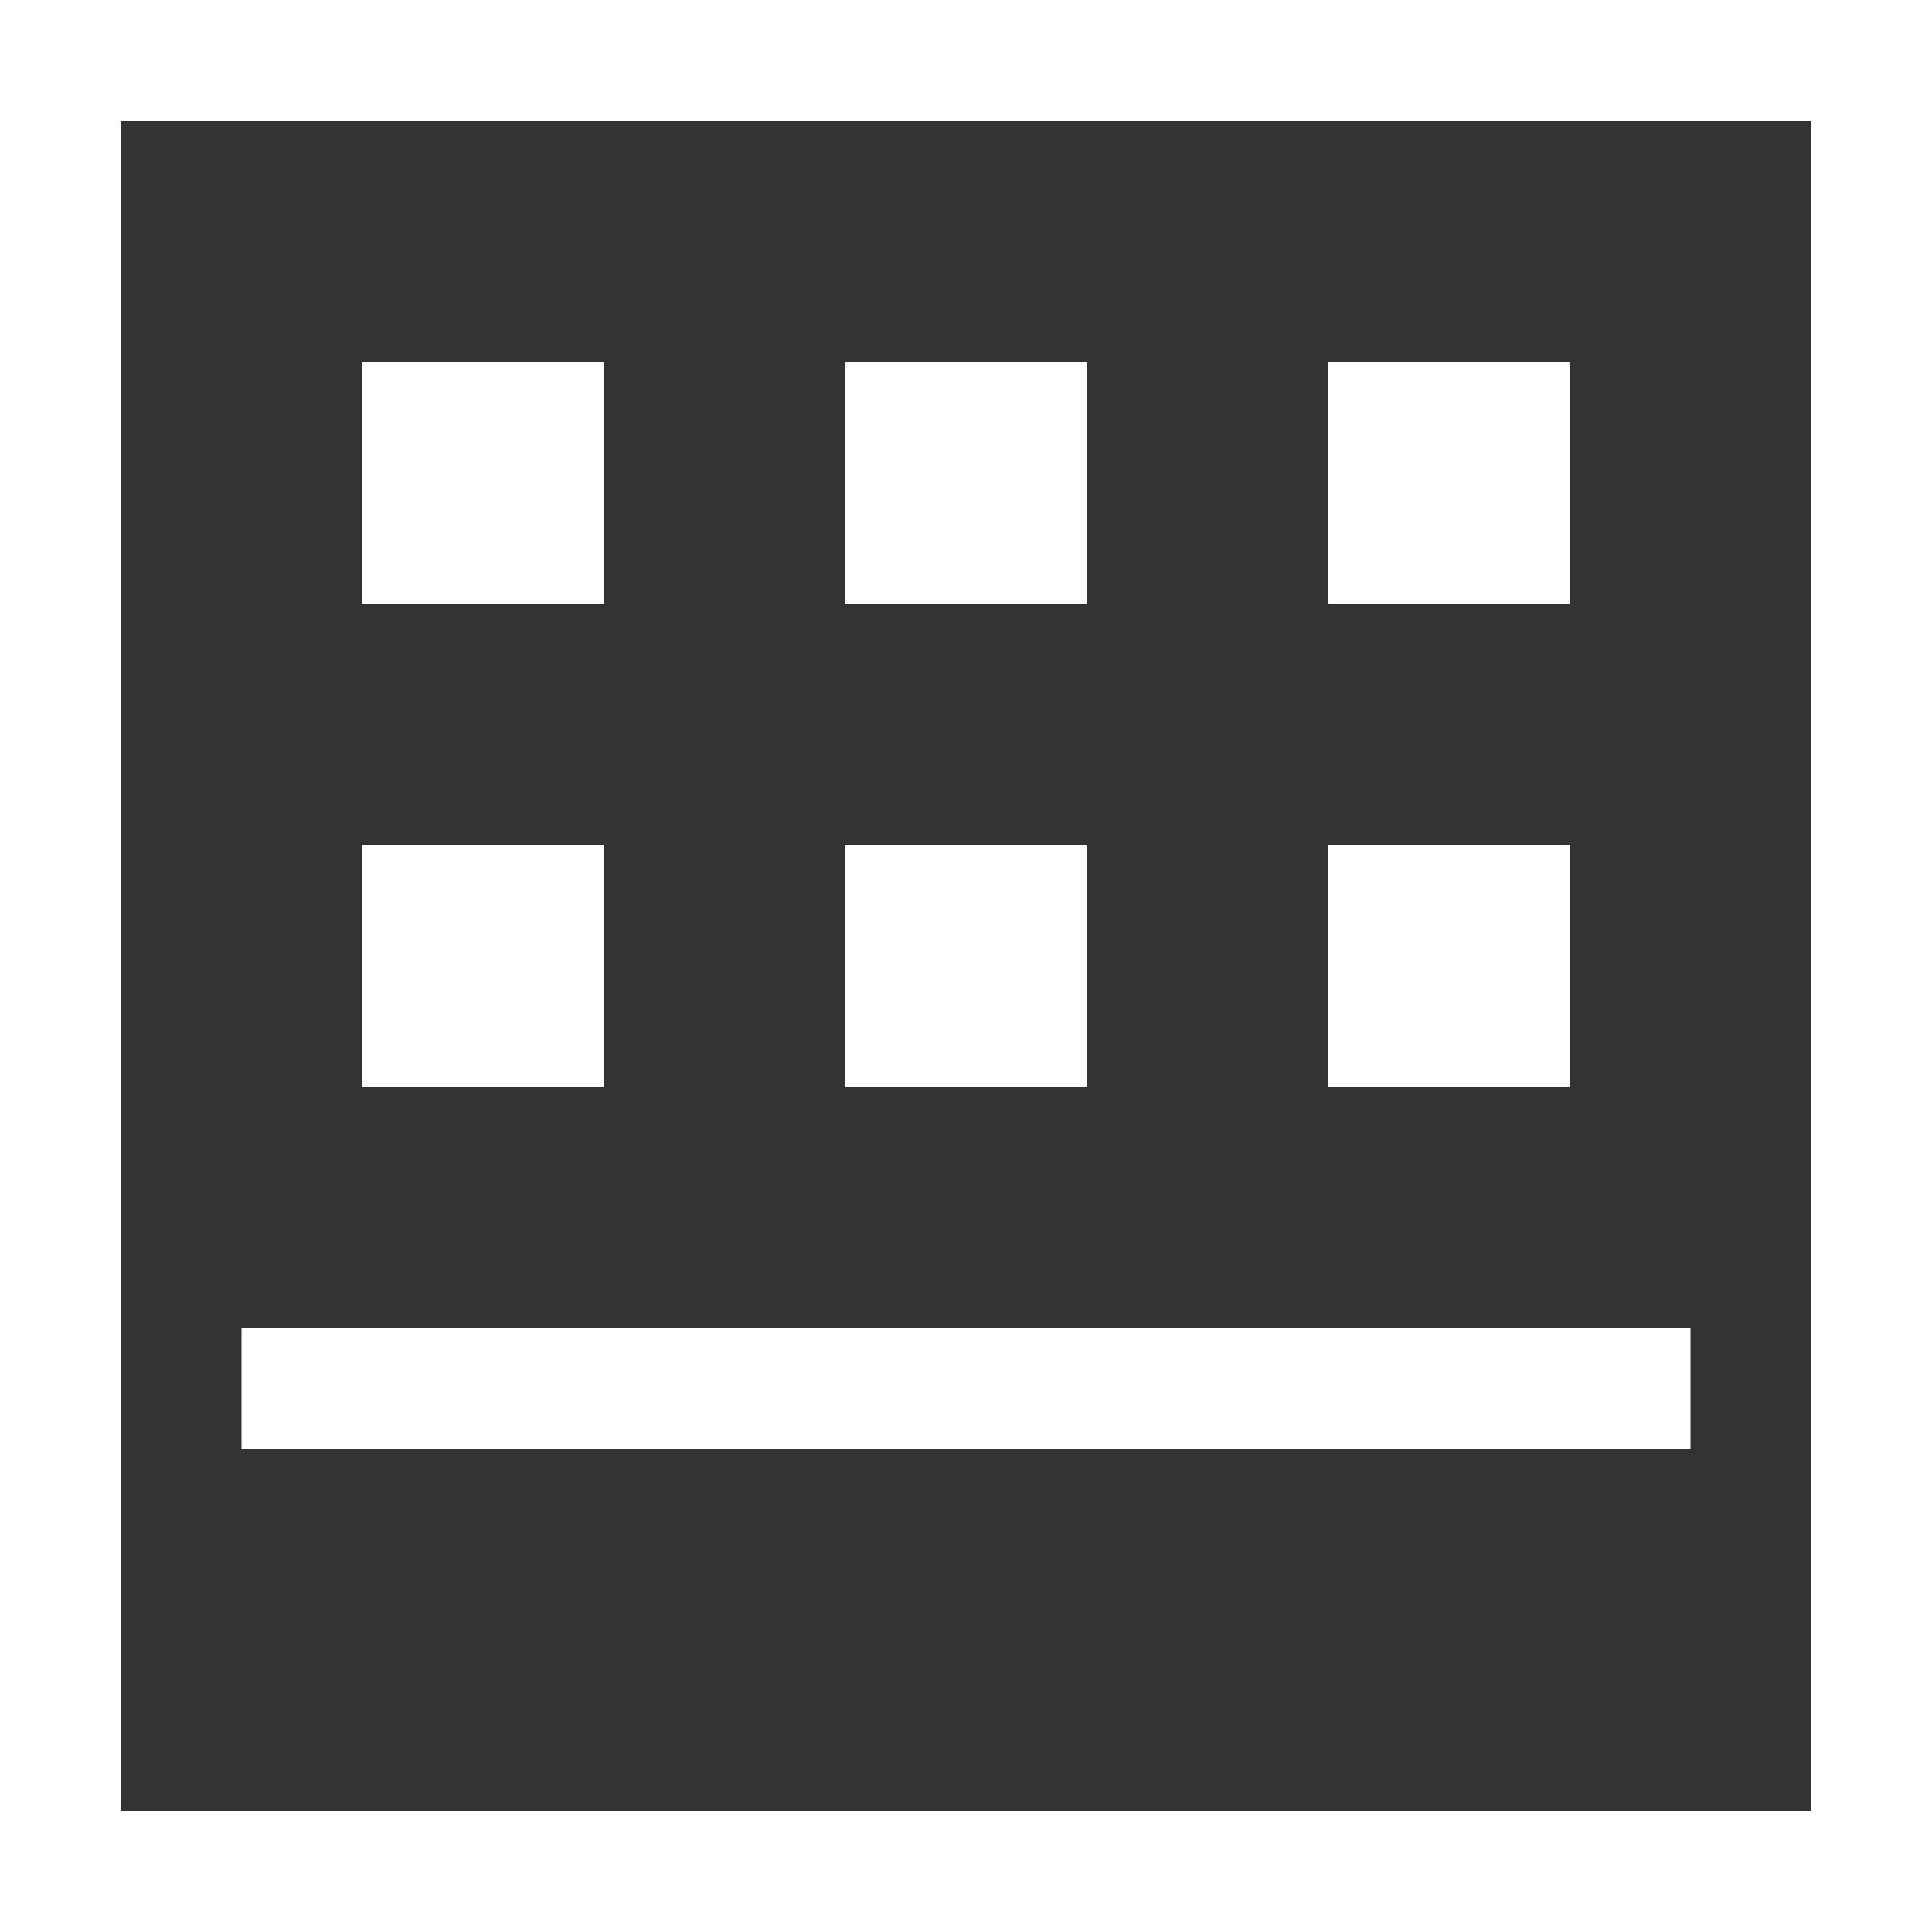
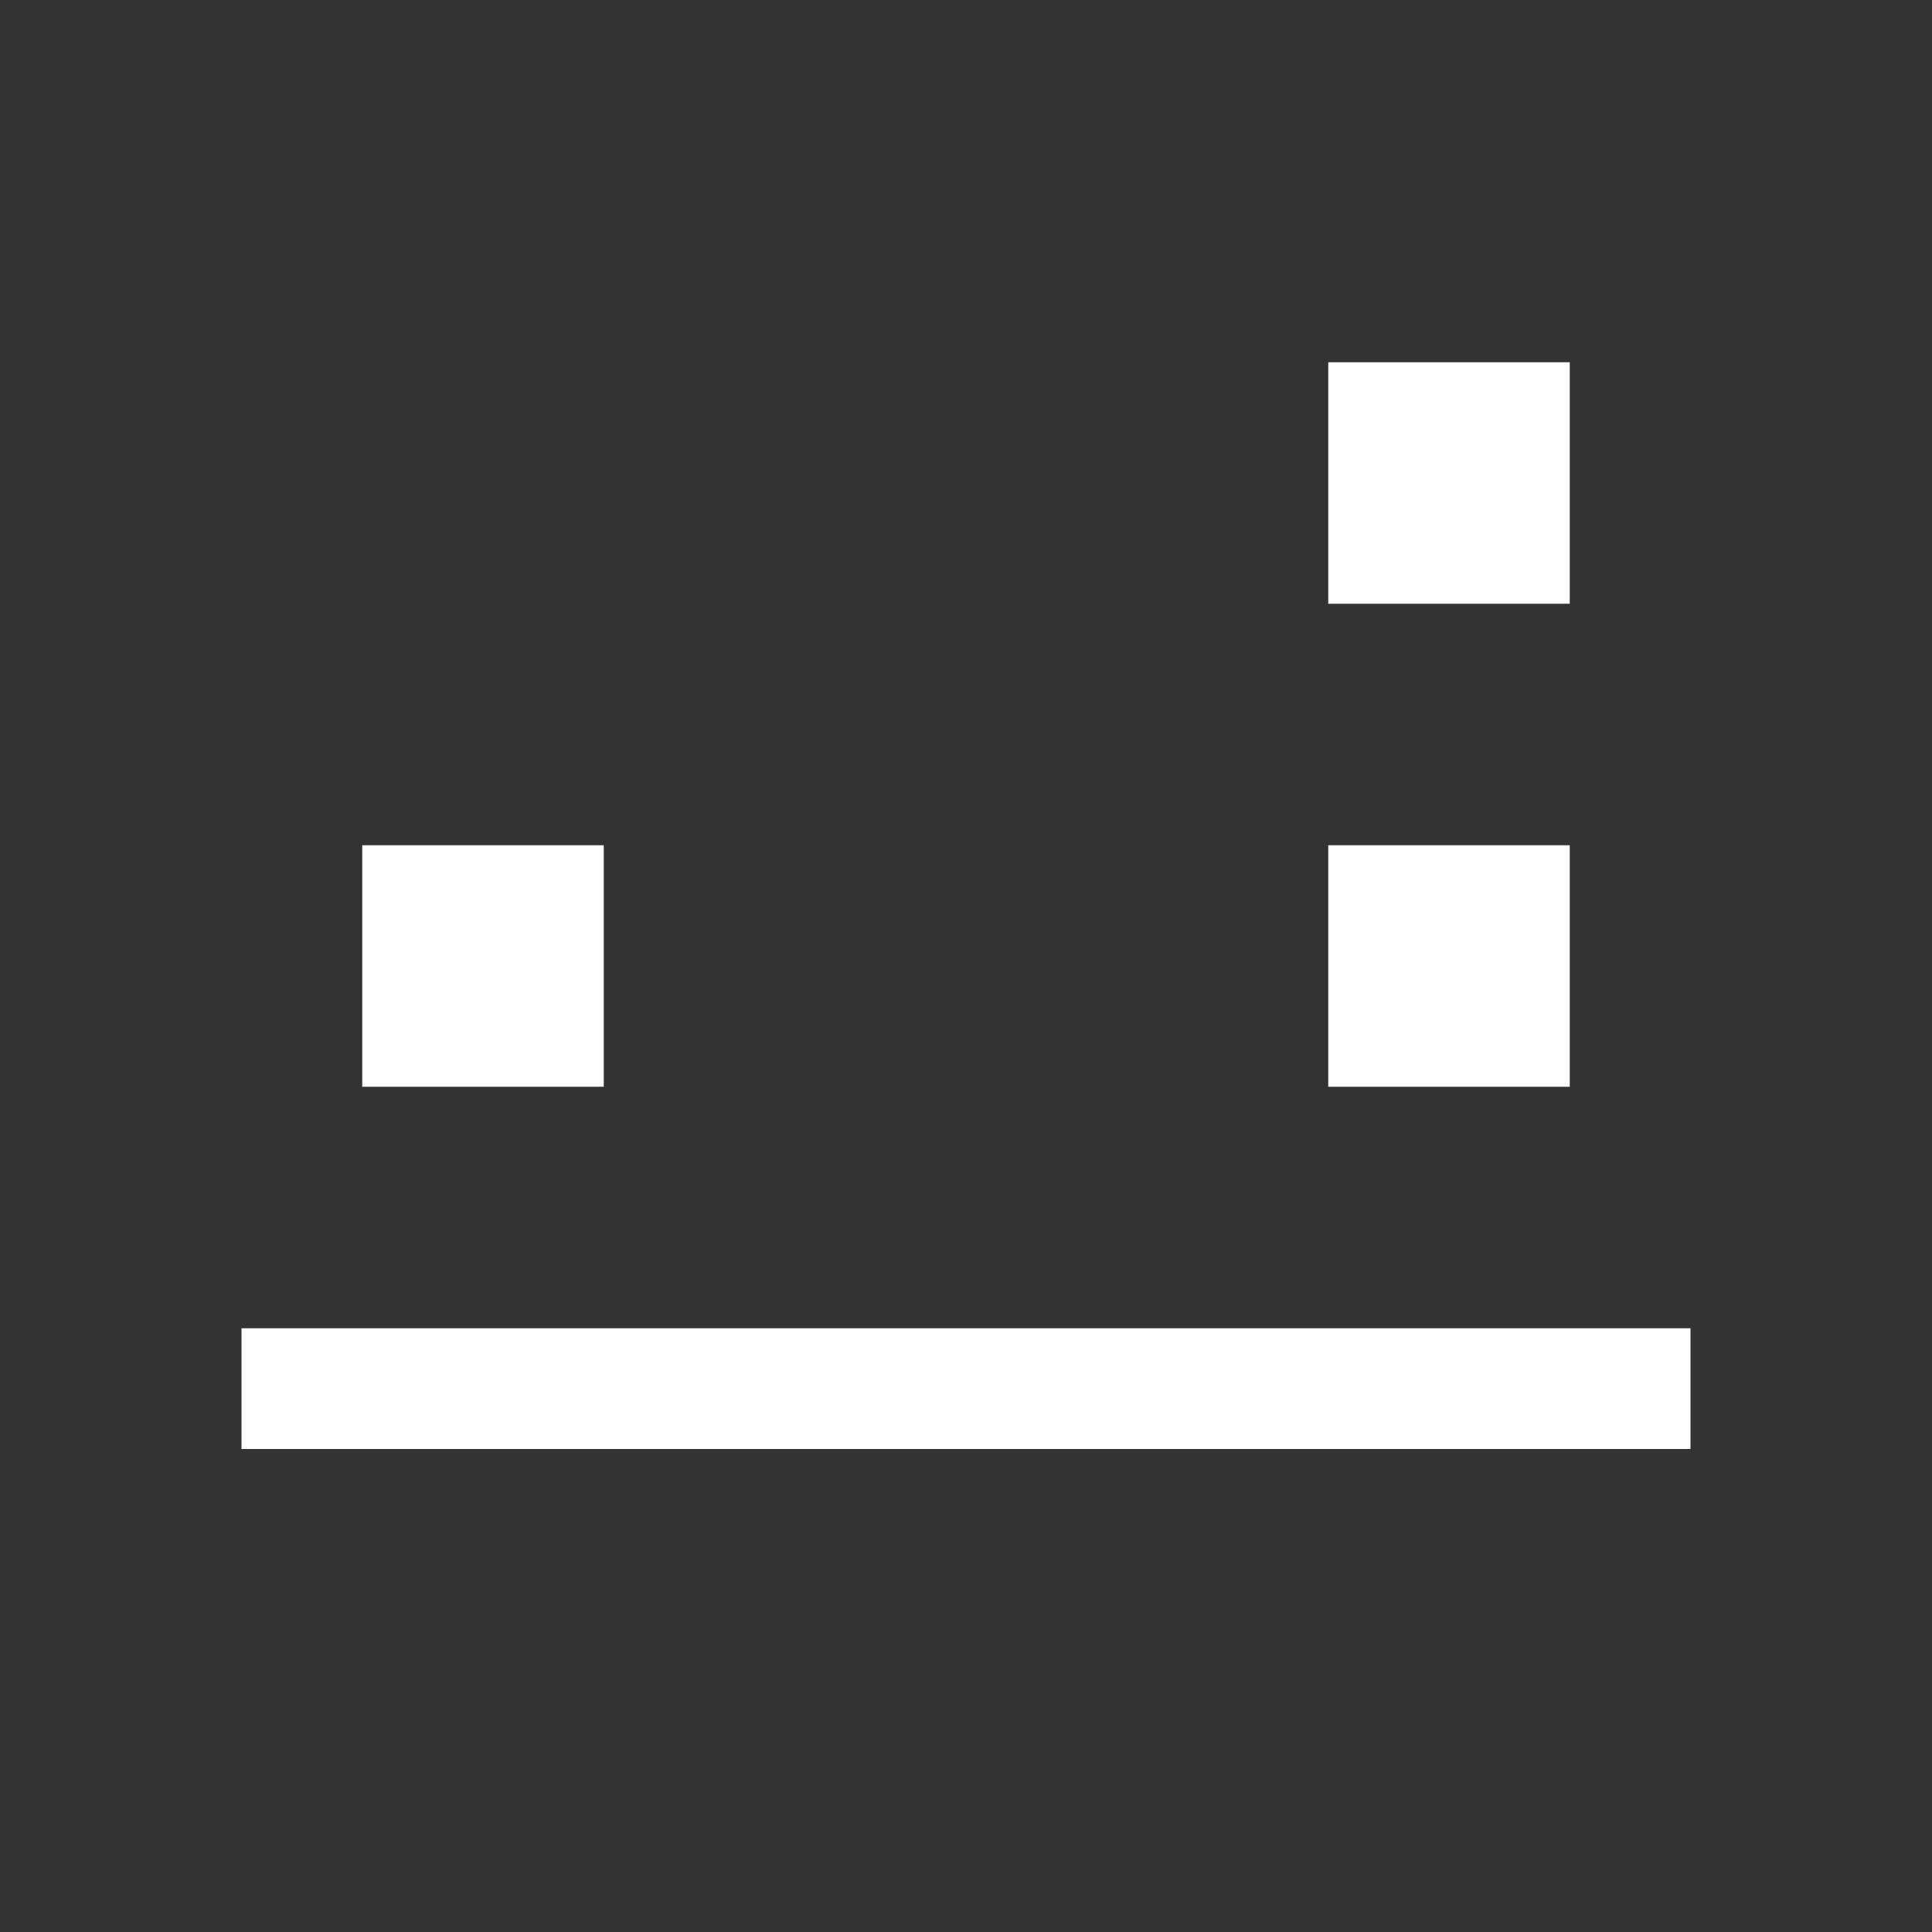
<svg xmlns="http://www.w3.org/2000/svg" enable-background="new 0 0 16 16" height="16" viewBox="0 0 16 16" width="16">
  <rect x="0" y="0" width="16" height="16" fill="#333333" stroke="none" />
  <g fill="#fff">
    <path d="m3 7h2v2h-2z" />
    <path d="m11 7h2v2h-2z" />
-     <path d="m7 7h2v2h-2z" />
-     <path d="m3 3h2v2h-2z" />
    <path d="m11 3h2v2h-2z" />
-     <path d="m7 3h2v2h-2z" />
-     <path d="m16 0h-16v16h16zm-15 15v-14h14v14z" />
    <path d="m2 11h12v1h-12z" />
  </g>
</svg>